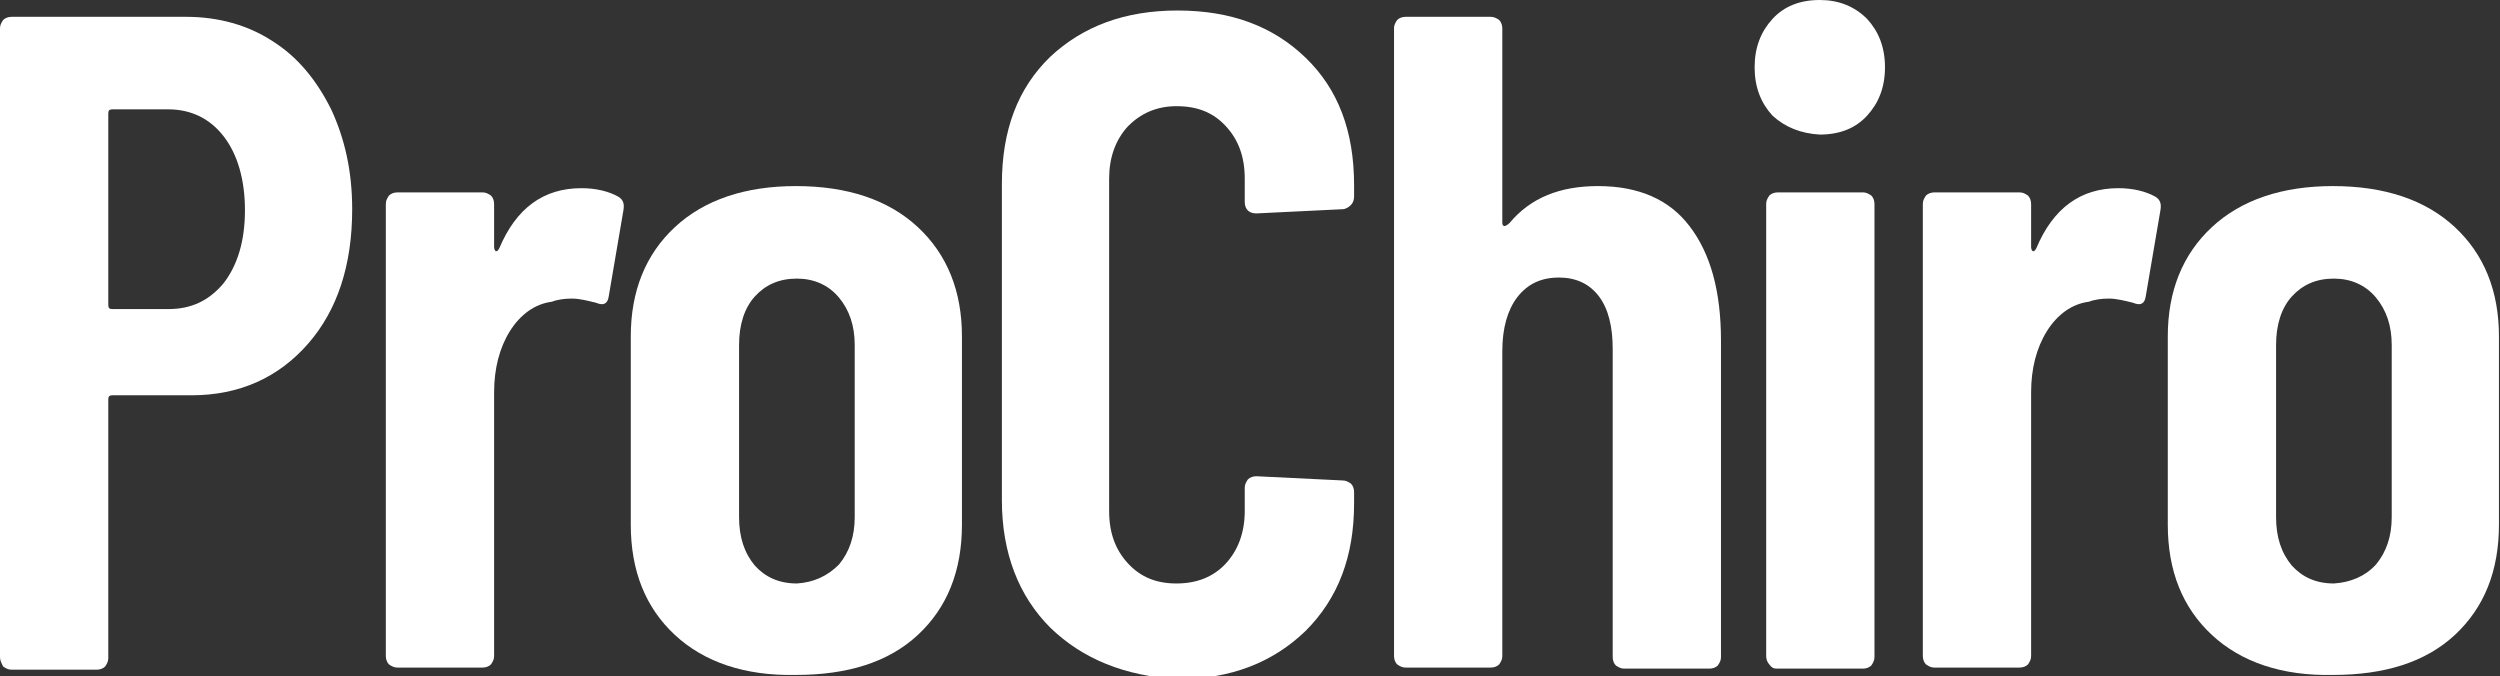
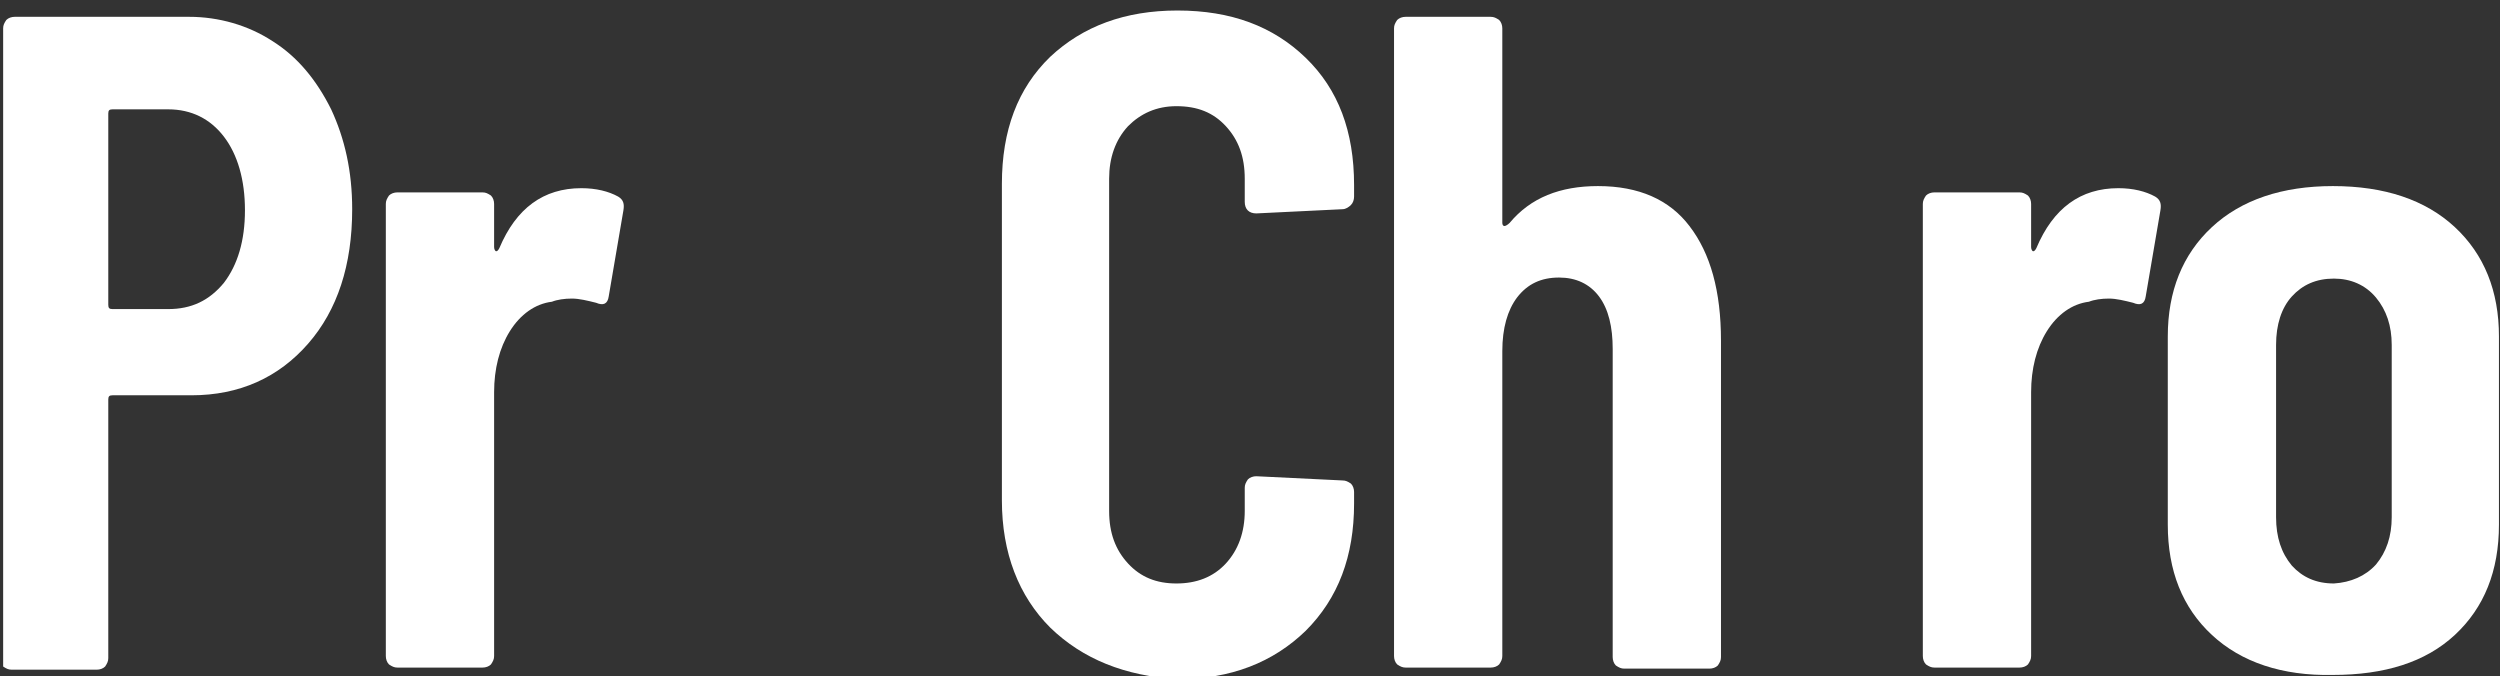
<svg xmlns="http://www.w3.org/2000/svg" version="1.1" id="Vrstva_1" x="0px" y="0px" viewBox="0 0 237.8 64.3" style="enable-background:new 0 0 237.8 64.3;" xml:space="preserve">
  <rect x="0" y="0" width="237.8" height="64.3" fill="#333333" stroke="none" />
  <style type="text/css">
	.st0{fill:#FFFFFF;}
</style>
  <g>
-     <path class="st0" d="M21.3,26.9c1.3-1.7,2-4,2-6.9c0-2.9-0.7-5.3-2-7c-1.3-1.7-3.1-2.6-5.3-2.6h-5.3c-0.3,0-0.4,0.1-0.4,0.4V29   c0,0.3,0.1,0.4,0.4,0.4H16C18.2,29.4,19.9,28.6,21.3,26.9 M25.9,3.9c2.4,1.5,4.2,3.7,5.6,6.5c1.3,2.8,2,5.9,2,9.5   c0,5.3-1.4,9.6-4.2,12.8c-2.8,3.2-6.5,4.9-11.1,4.9h-7.5c-0.3,0-0.4,0.1-0.4,0.4v24.6c0,0.3-0.1,0.5-0.3,0.8   c-0.2,0.2-0.5,0.3-0.8,0.3H1.1c-0.3,0-0.5-0.1-0.8-0.3C0.1,63,0,62.8,0,62.5V2.7c0-0.3,0.1-0.5,0.3-0.8c0.2-0.2,0.5-0.3,0.8-0.3   h16.6C20.8,1.6,23.6,2.4,25.9,3.9" />
+     <path class="st0" d="M21.3,26.9c1.3-1.7,2-4,2-6.9c0-2.9-0.7-5.3-2-7c-1.3-1.7-3.1-2.6-5.3-2.6h-5.3c-0.3,0-0.4,0.1-0.4,0.4V29   c0,0.3,0.1,0.4,0.4,0.4H16C18.2,29.4,19.9,28.6,21.3,26.9 M25.9,3.9c2.4,1.5,4.2,3.7,5.6,6.5c1.3,2.8,2,5.9,2,9.5   c0,5.3-1.4,9.6-4.2,12.8c-2.8,3.2-6.5,4.9-11.1,4.9h-7.5c-0.3,0-0.4,0.1-0.4,0.4v24.6c0,0.3-0.1,0.5-0.3,0.8   c-0.2,0.2-0.5,0.3-0.8,0.3H1.1c-0.3,0-0.5-0.1-0.8-0.3V2.7c0-0.3,0.1-0.5,0.3-0.8c0.2-0.2,0.5-0.3,0.8-0.3   h16.6C20.8,1.6,23.6,2.4,25.9,3.9" />
    <path class="st0" d="M58.8,18.7c0.5,0.3,0.6,0.7,0.5,1.3l-1.4,8.2c-0.1,0.7-0.5,0.9-1.2,0.6c-0.8-0.2-1.6-0.4-2.3-0.4   c-0.7,0-1.4,0.1-1.9,0.3c-1.6,0.2-3,1.2-4,2.8c-1,1.6-1.5,3.6-1.5,5.8v25.1c0,0.3-0.1,0.5-0.3,0.8c-0.2,0.2-0.5,0.3-0.8,0.3h-8.1   c-0.3,0-0.5-0.1-0.8-0.3c-0.2-0.2-0.3-0.5-0.3-0.8V19.4c0-0.3,0.1-0.5,0.3-0.8c0.2-0.2,0.5-0.3,0.8-0.3h8.1c0.3,0,0.5,0.1,0.8,0.3   c0.2,0.2,0.3,0.5,0.3,0.8v4.1c0,0.2,0.1,0.4,0.2,0.4c0.1,0,0.2-0.1,0.3-0.3c1.6-3.8,4.2-5.7,7.8-5.7C56.7,17.9,57.9,18.2,58.8,18.7   " />
-     <path class="st0" d="M79.8,53.7c1-1.2,1.5-2.7,1.5-4.5V32.8c0-1.8-0.5-3.3-1.5-4.5c-1-1.2-2.4-1.8-4-1.8c-1.7,0-3,0.6-4,1.7   c-1,1.1-1.5,2.7-1.5,4.6v16.4c0,1.9,0.5,3.4,1.5,4.6c1,1.1,2.3,1.7,4,1.7C77.4,55.4,78.7,54.8,79.8,53.7 M64.2,60.4   c-2.8-2.6-4.2-6.1-4.2-10.5V32c0-4.3,1.4-7.8,4.2-10.4c2.8-2.6,6.7-3.9,11.5-3.9c4.9,0,8.8,1.3,11.6,3.9c2.8,2.6,4.2,6.1,4.2,10.4   v17.9c0,4.4-1.4,7.9-4.2,10.5c-2.8,2.6-6.7,3.8-11.6,3.8C70.9,64.3,67,63,64.2,60.4" />
    <path class="st0" d="M99.9,59.7c-3-3-4.6-7.1-4.6-12.1V17.5c0-5.1,1.5-9.1,4.6-12.1C103,2.5,107,1,112,1c5.1,0,9.1,1.5,12.2,4.5   c3.1,3,4.6,7,4.6,12.1v1.1c0,0.3-0.1,0.6-0.3,0.8c-0.2,0.2-0.5,0.4-0.8,0.4l-8.2,0.4c-0.7,0-1.1-0.4-1.1-1.1v-2.2   c0-2.1-0.6-3.7-1.8-5c-1.2-1.3-2.7-1.9-4.7-1.9c-1.9,0-3.4,0.7-4.6,1.9c-1.2,1.3-1.8,3-1.8,5v31.6c0,2.1,0.6,3.7,1.8,5   c1.2,1.3,2.7,1.9,4.6,1.9c1.9,0,3.5-0.6,4.7-1.9c1.2-1.3,1.8-3,1.8-5v-2.2c0-0.3,0.1-0.5,0.3-0.8c0.2-0.2,0.5-0.3,0.8-0.3l8.2,0.4   c0.3,0,0.5,0.1,0.8,0.3c0.2,0.2,0.3,0.5,0.3,0.8v1.1c0,5-1.5,9-4.6,12.1c-3.1,3-7.1,4.6-12.2,4.6C107,64.3,103,62.7,99.9,59.7" />
    <path class="st0" d="M160.7,21.5c2,2.6,3,6.2,3,10.9v30.1c0,0.3-0.1,0.5-0.3,0.8c-0.2,0.2-0.5,0.3-0.8,0.3h-8.1   c-0.3,0-0.5-0.1-0.8-0.3c-0.2-0.2-0.3-0.5-0.3-0.8V33.2c0-2.1-0.4-3.8-1.3-5c-0.9-1.2-2.2-1.8-3.8-1.8c-1.7,0-3,0.6-4,1.9   c-0.9,1.2-1.4,2.9-1.4,5.1v29c0,0.3-0.1,0.5-0.3,0.8c-0.2,0.2-0.5,0.3-0.8,0.3h-8.1c-0.3,0-0.5-0.1-0.8-0.3   c-0.2-0.2-0.3-0.5-0.3-0.8V2.7c0-0.3,0.1-0.5,0.3-0.8c0.2-0.2,0.5-0.3,0.8-0.3h8.1c0.3,0,0.5,0.1,0.8,0.3c0.2,0.2,0.3,0.5,0.3,0.8   v18.5c0,0.2,0.1,0.3,0.2,0.3c0.1,0,0.3-0.1,0.5-0.3c2-2.4,4.8-3.5,8.4-3.5C155.9,17.7,158.8,19,160.7,21.5" />
-     <path class="st0" d="M168.3,63.2c-0.2-0.2-0.3-0.5-0.3-0.8V19.4c0-0.3,0.1-0.5,0.3-0.8c0.2-0.2,0.5-0.3,0.8-0.3h8.1   c0.3,0,0.5,0.1,0.8,0.3c0.2,0.2,0.3,0.5,0.3,0.8v43.1c0,0.3-0.1,0.5-0.3,0.8c-0.2,0.2-0.5,0.3-0.8,0.3H169   C168.7,63.6,168.5,63.5,168.3,63.2 M168.6,11c-1.1-1.2-1.7-2.7-1.7-4.6s0.6-3.4,1.7-4.6c1.1-1.2,2.6-1.8,4.5-1.8   c1.8,0,3.3,0.6,4.5,1.8c1.1,1.2,1.7,2.7,1.7,4.6s-0.6,3.4-1.7,4.6c-1.1,1.2-2.6,1.8-4.5,1.8C171.3,12.7,169.8,12.1,168.6,11" />
    <path class="st0" d="M205,18.7c0.5,0.3,0.6,0.7,0.5,1.3l-1.4,8.2c-0.1,0.7-0.5,0.9-1.2,0.6c-0.8-0.2-1.6-0.4-2.3-0.4   c-0.7,0-1.4,0.1-1.9,0.3c-1.6,0.2-3,1.2-4,2.8c-1,1.6-1.5,3.6-1.5,5.8v25.1c0,0.3-0.1,0.5-0.3,0.8c-0.2,0.2-0.5,0.3-0.8,0.3h-8.1   c-0.3,0-0.5-0.1-0.8-0.3c-0.2-0.2-0.3-0.5-0.3-0.8V19.4c0-0.3,0.1-0.5,0.3-0.8c0.2-0.2,0.5-0.3,0.8-0.3h8.1c0.3,0,0.5,0.1,0.8,0.3   c0.2,0.2,0.3,0.5,0.3,0.8v4.1c0,0.2,0.1,0.4,0.2,0.4c0.1,0,0.2-0.1,0.3-0.3c1.6-3.8,4.2-5.7,7.8-5.7   C202.9,17.9,204.1,18.2,205,18.7" />
    <path class="st0" d="M226,53.7c1-1.2,1.5-2.7,1.5-4.5V32.8c0-1.8-0.5-3.3-1.5-4.5c-1-1.2-2.4-1.8-4-1.8c-1.7,0-3,0.6-4,1.7   c-1,1.1-1.5,2.7-1.5,4.6v16.4c0,1.9,0.5,3.4,1.5,4.6c1,1.1,2.3,1.7,4,1.7C223.6,55.4,225,54.8,226,53.7 M210.4,60.4   c-2.8-2.6-4.2-6.1-4.2-10.5V32c0-4.3,1.4-7.8,4.2-10.4c2.8-2.6,6.7-3.9,11.5-3.9c4.9,0,8.8,1.3,11.6,3.9c2.8,2.6,4.2,6.1,4.2,10.4   v17.9c0,4.4-1.4,7.9-4.2,10.5c-2.8,2.6-6.7,3.8-11.6,3.8C217.1,64.3,213.2,63,210.4,60.4" />
  </g>
</svg>